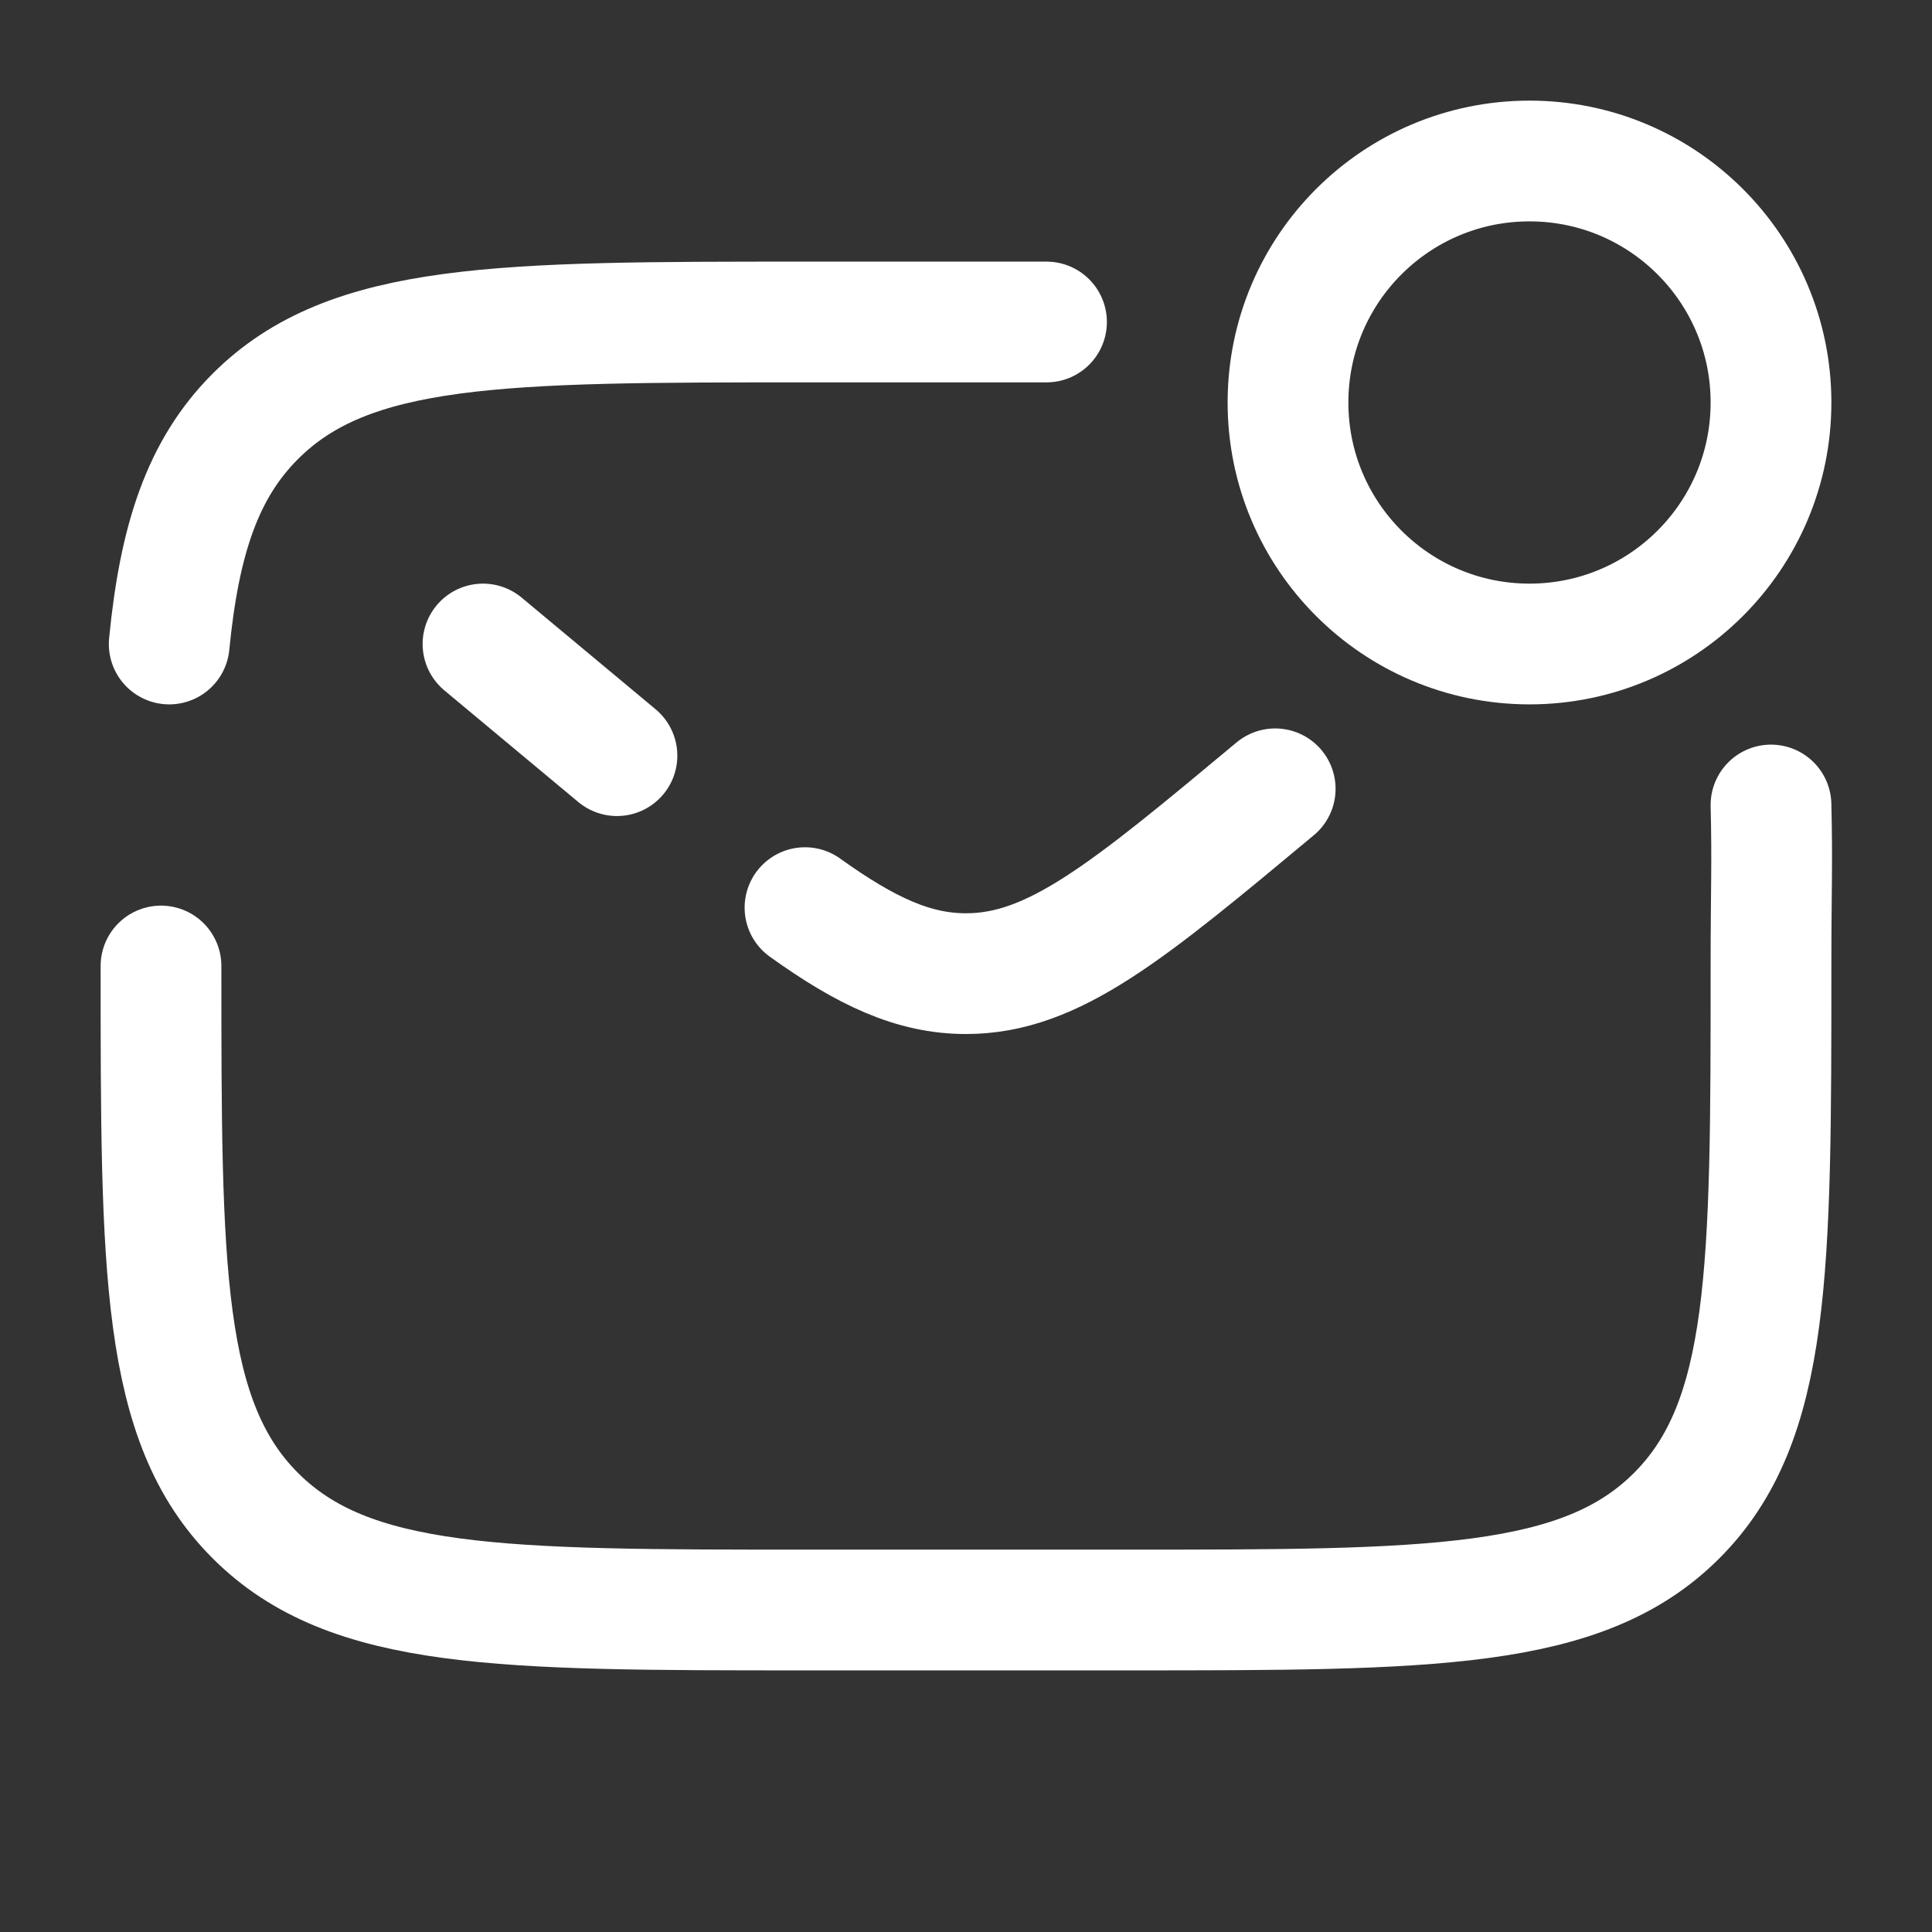
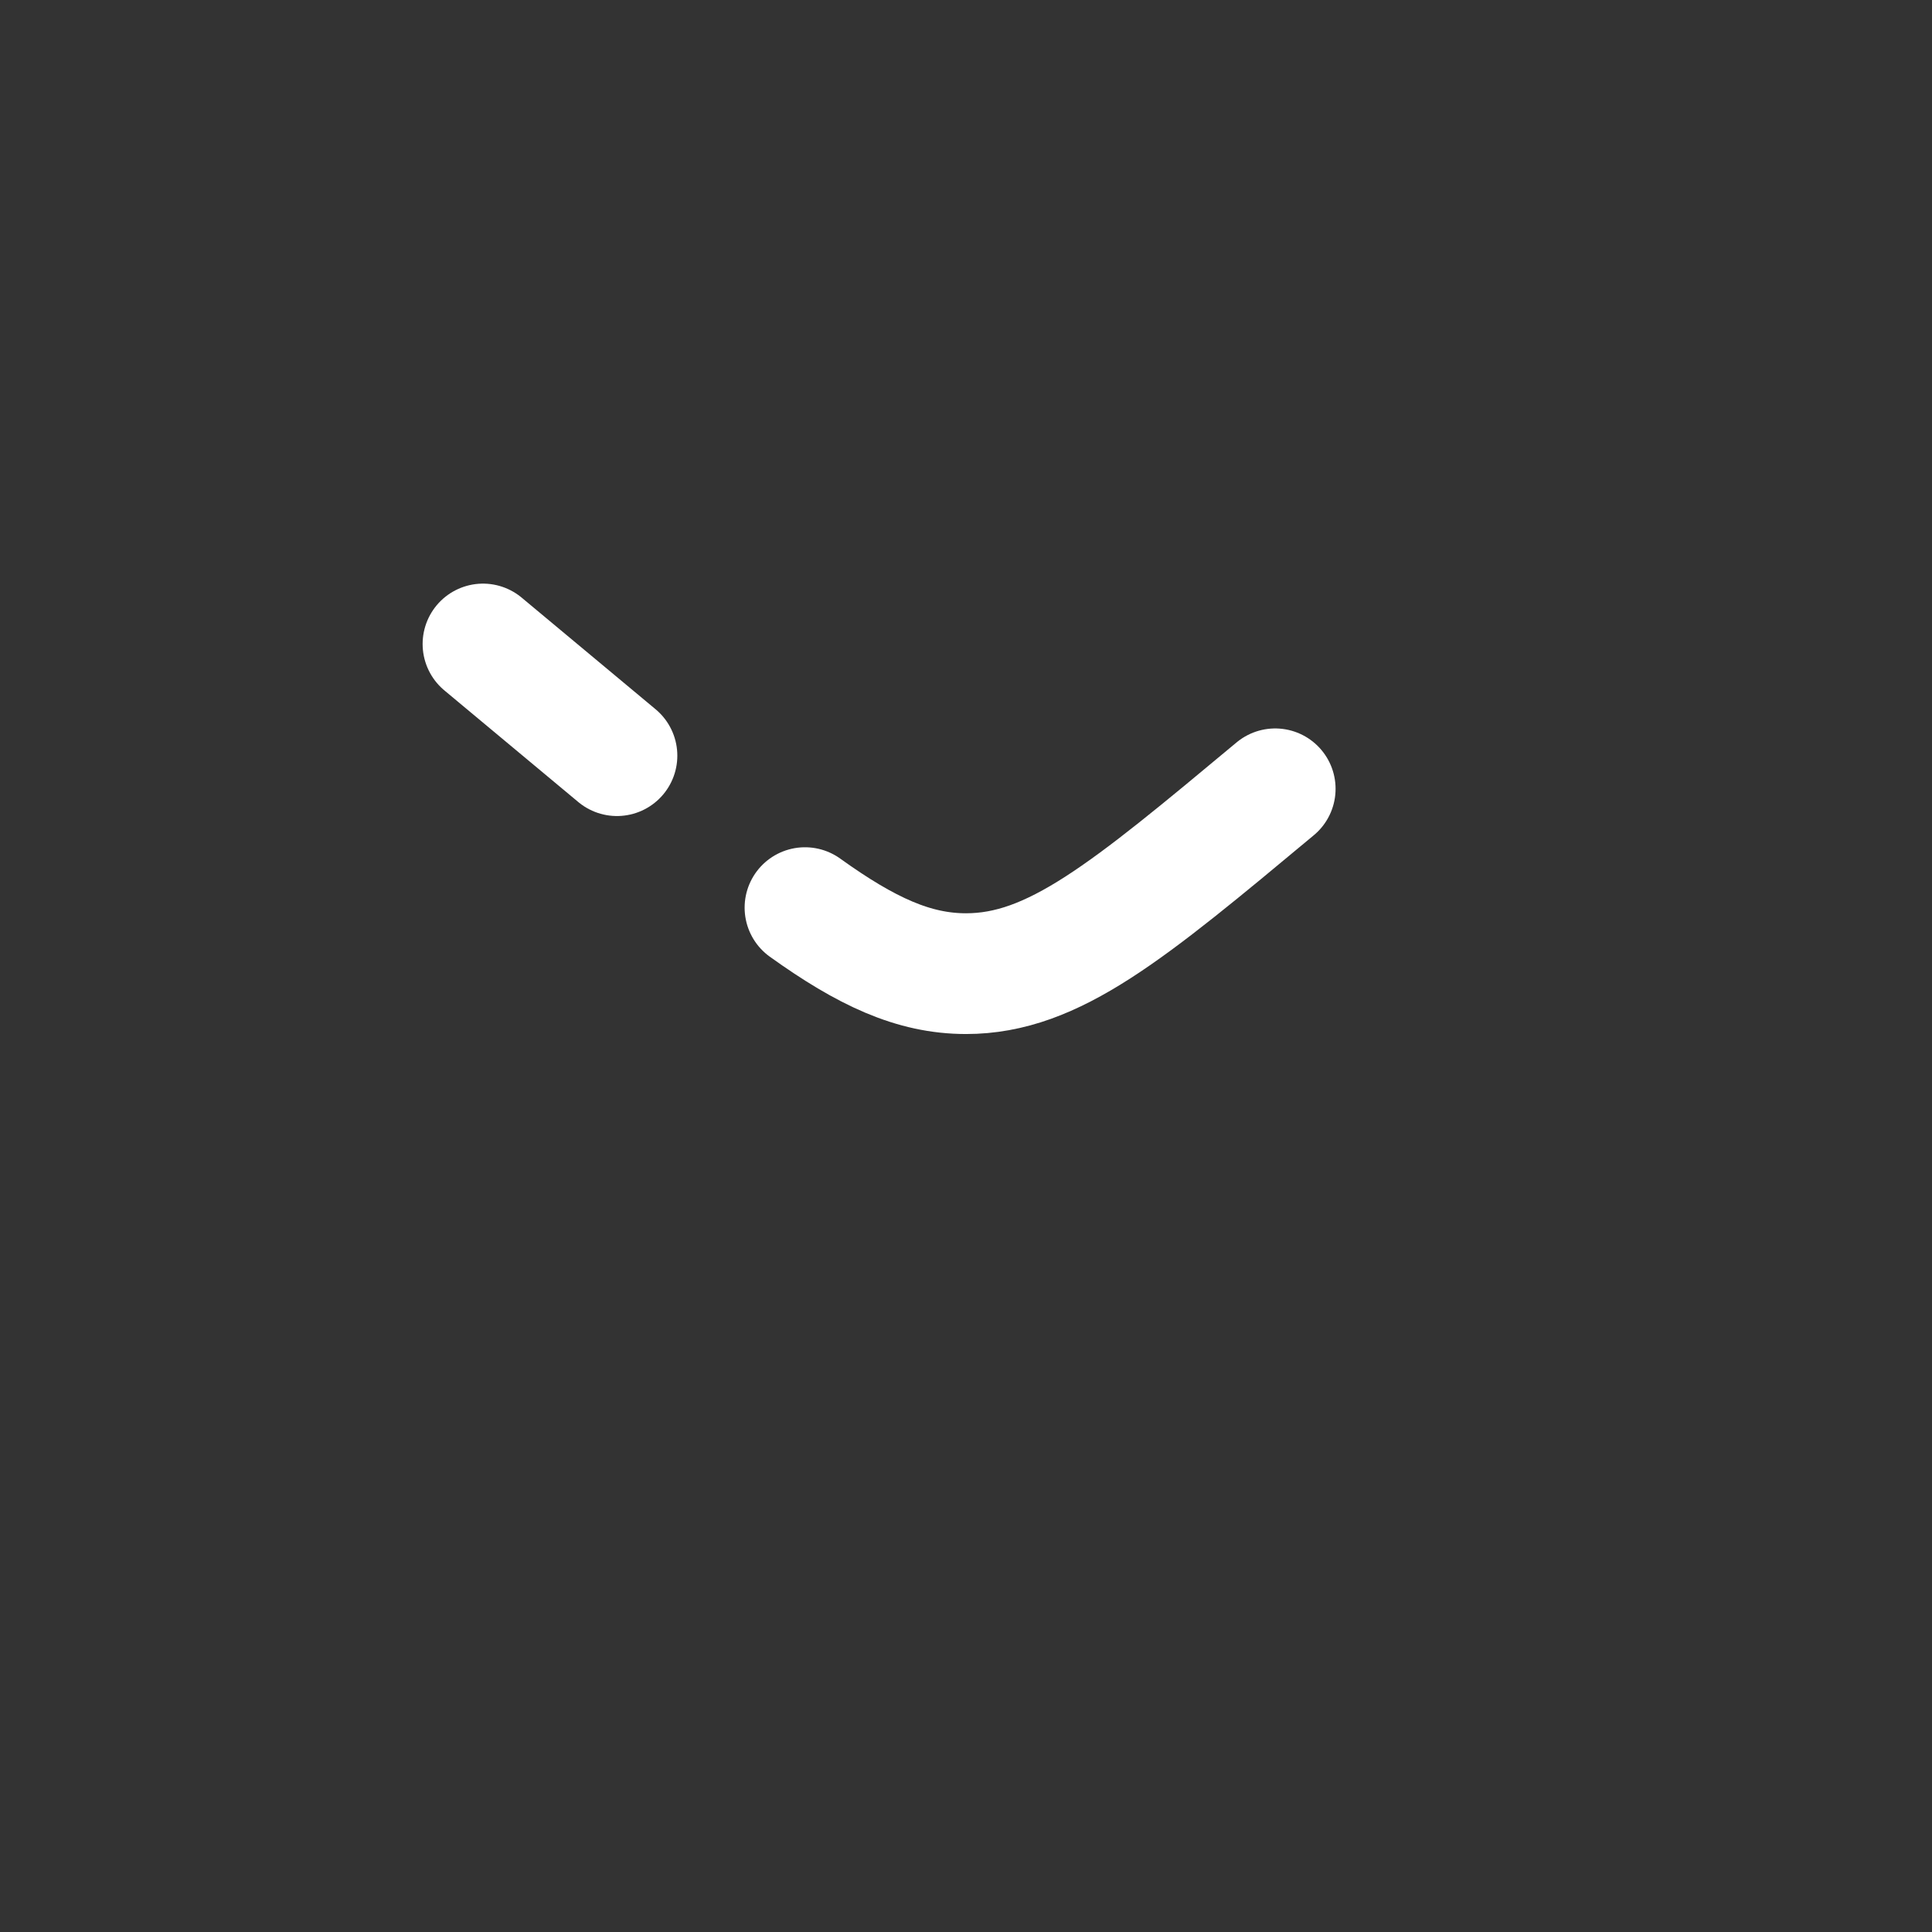
<svg xmlns="http://www.w3.org/2000/svg" width="50" height="50" fill="none" viewBox="0 0 24 24">
  <rect x="0" y="0" width="24" height="24" fill="#333333" stroke="none" />
-   <path stroke="#fff" stroke-linecap="round" stroke-width="1.5" d="M2 12c0 3.771 0 5.657 1.172 6.828C4.343 20 6.229 20 10 20h4c3.771 0 5.657 0 6.828-1.172C22 17.657 22 15.771 22 12c0-.946.018-1.273 0-2m-9-6h-3C6.229 4 4.343 4 3.172 5.172 2.518 5.825 2.229 6.7 2.102 8" />
  <path stroke="#fff" stroke-linecap="round" stroke-width="1.5" d="m6 8 1.664 1.387m8.177.412c-1.836 1.53-2.755 2.296-3.841 2.296-.65 0-1.239-.274-2-.82" />
-   <circle cx="19" cy="5" r="3" stroke="#fff" stroke-width="1.5" />
</svg>